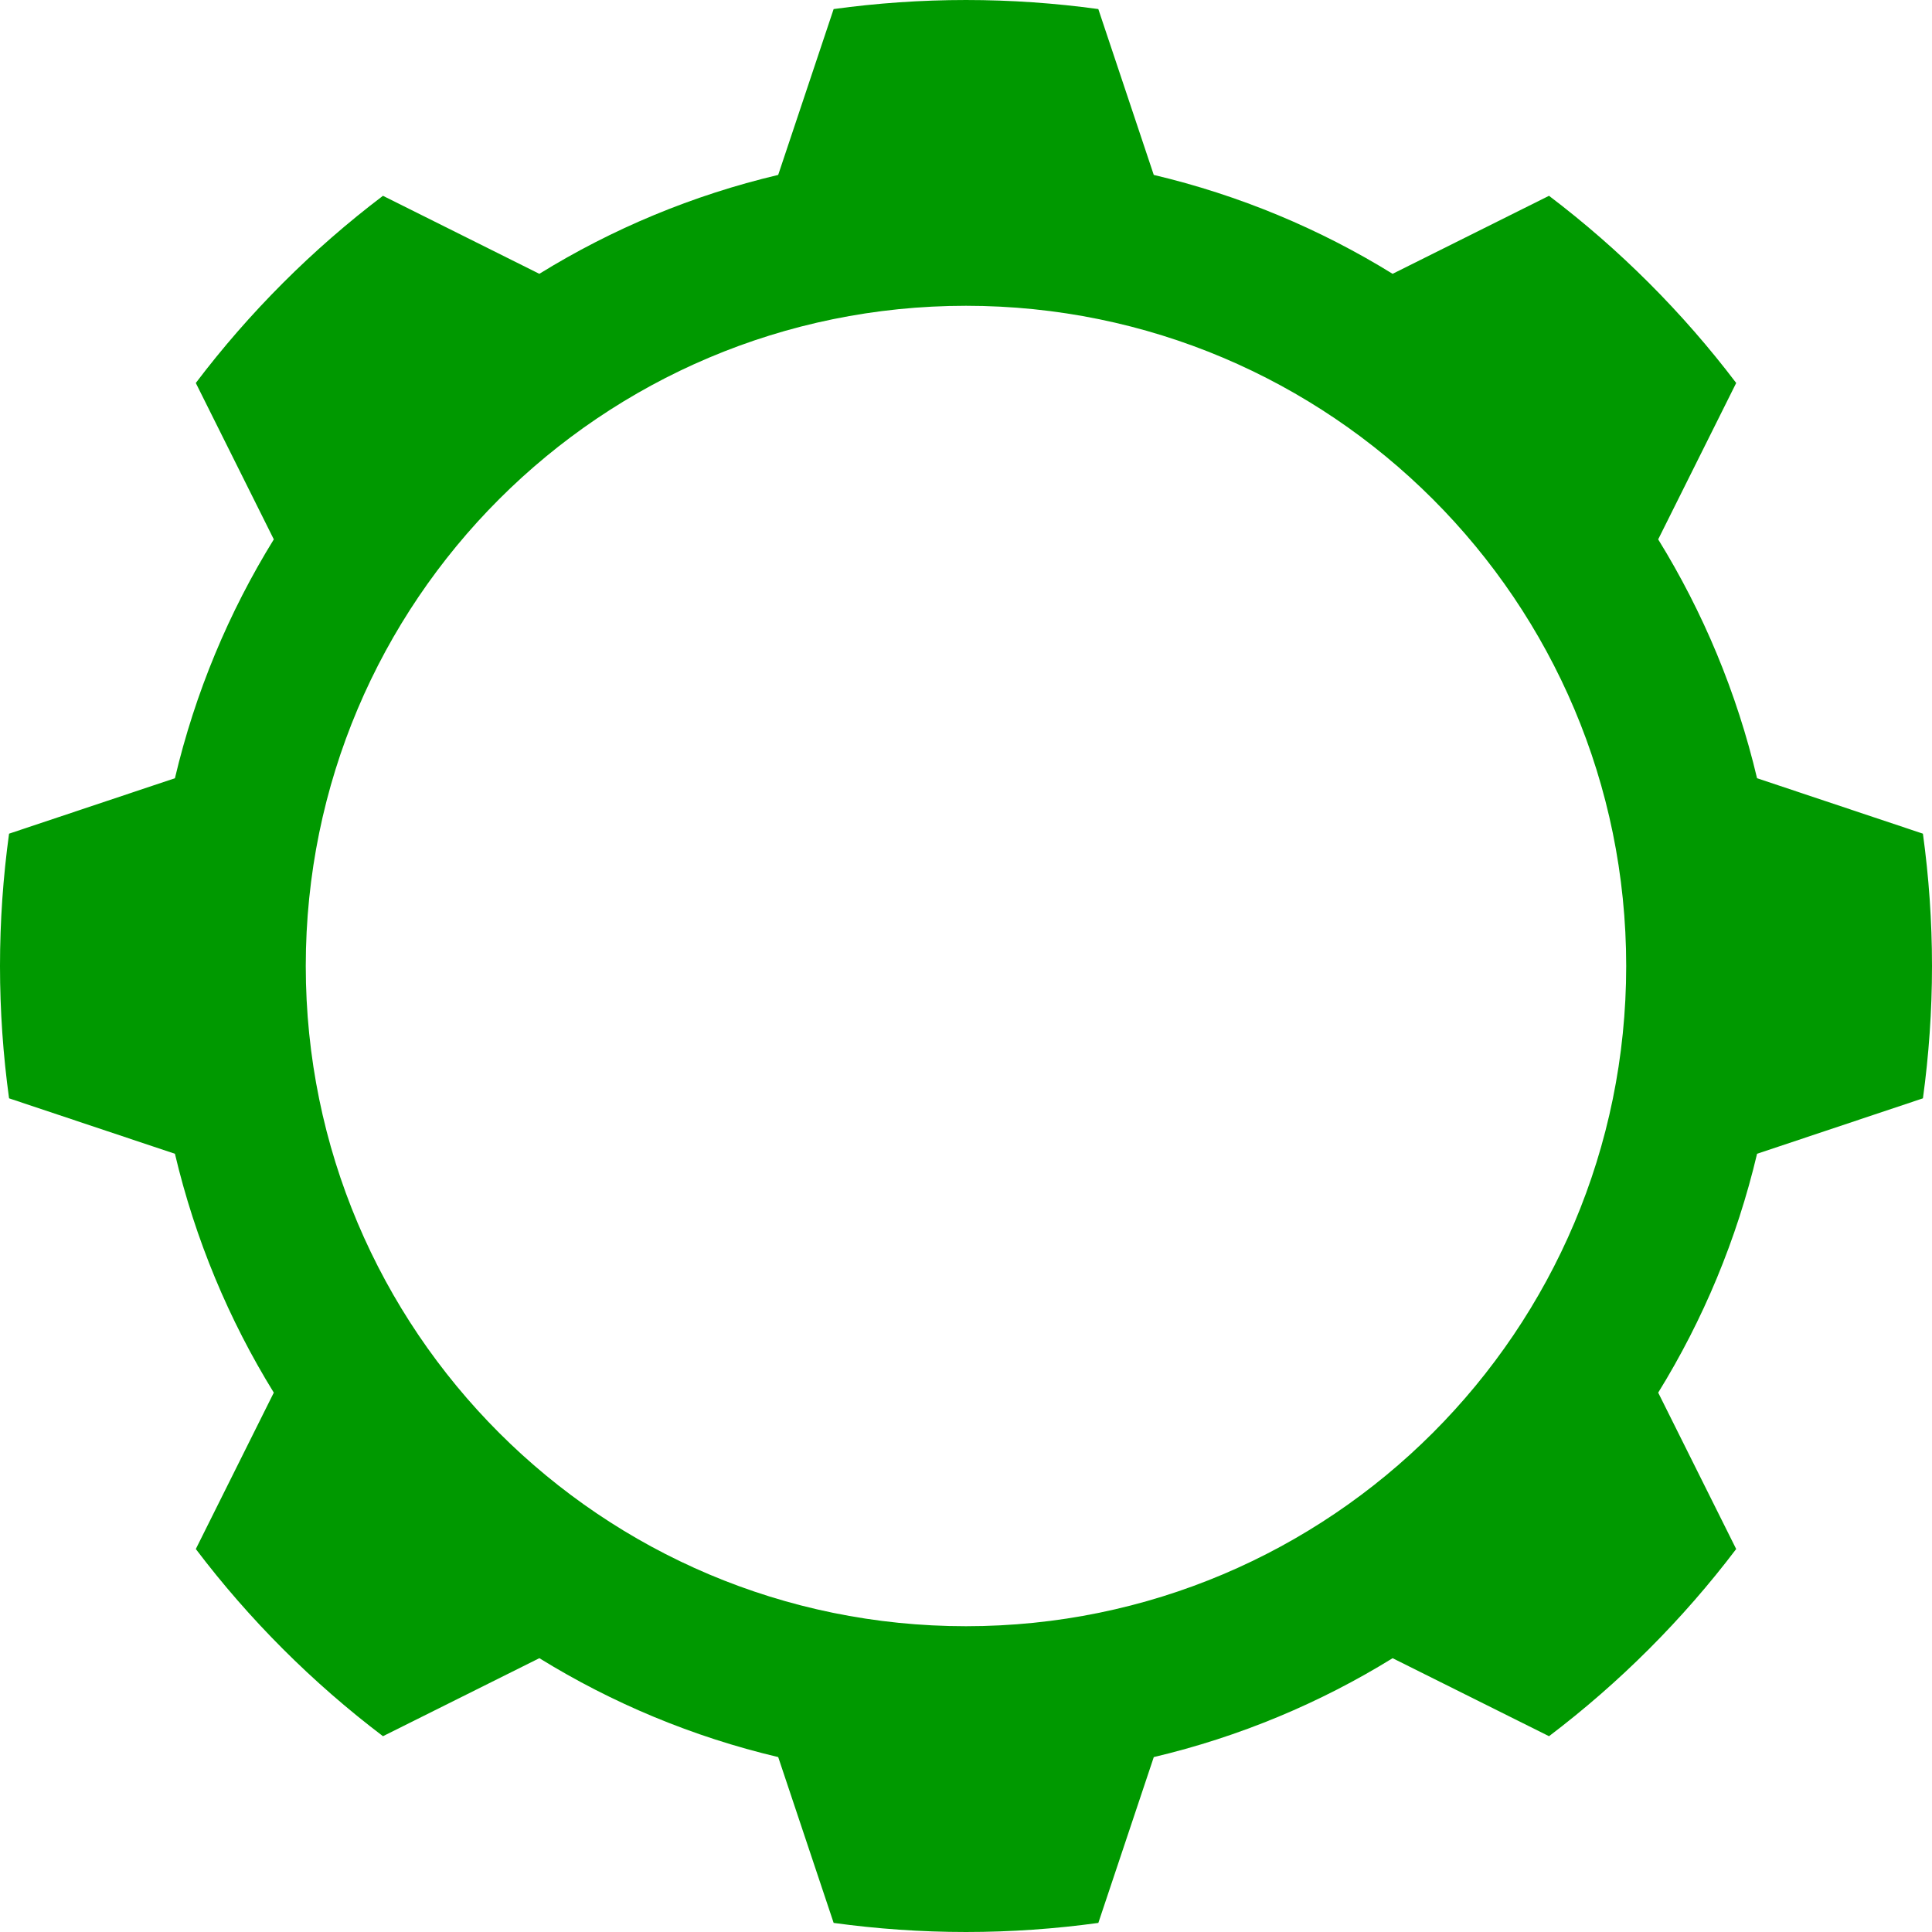
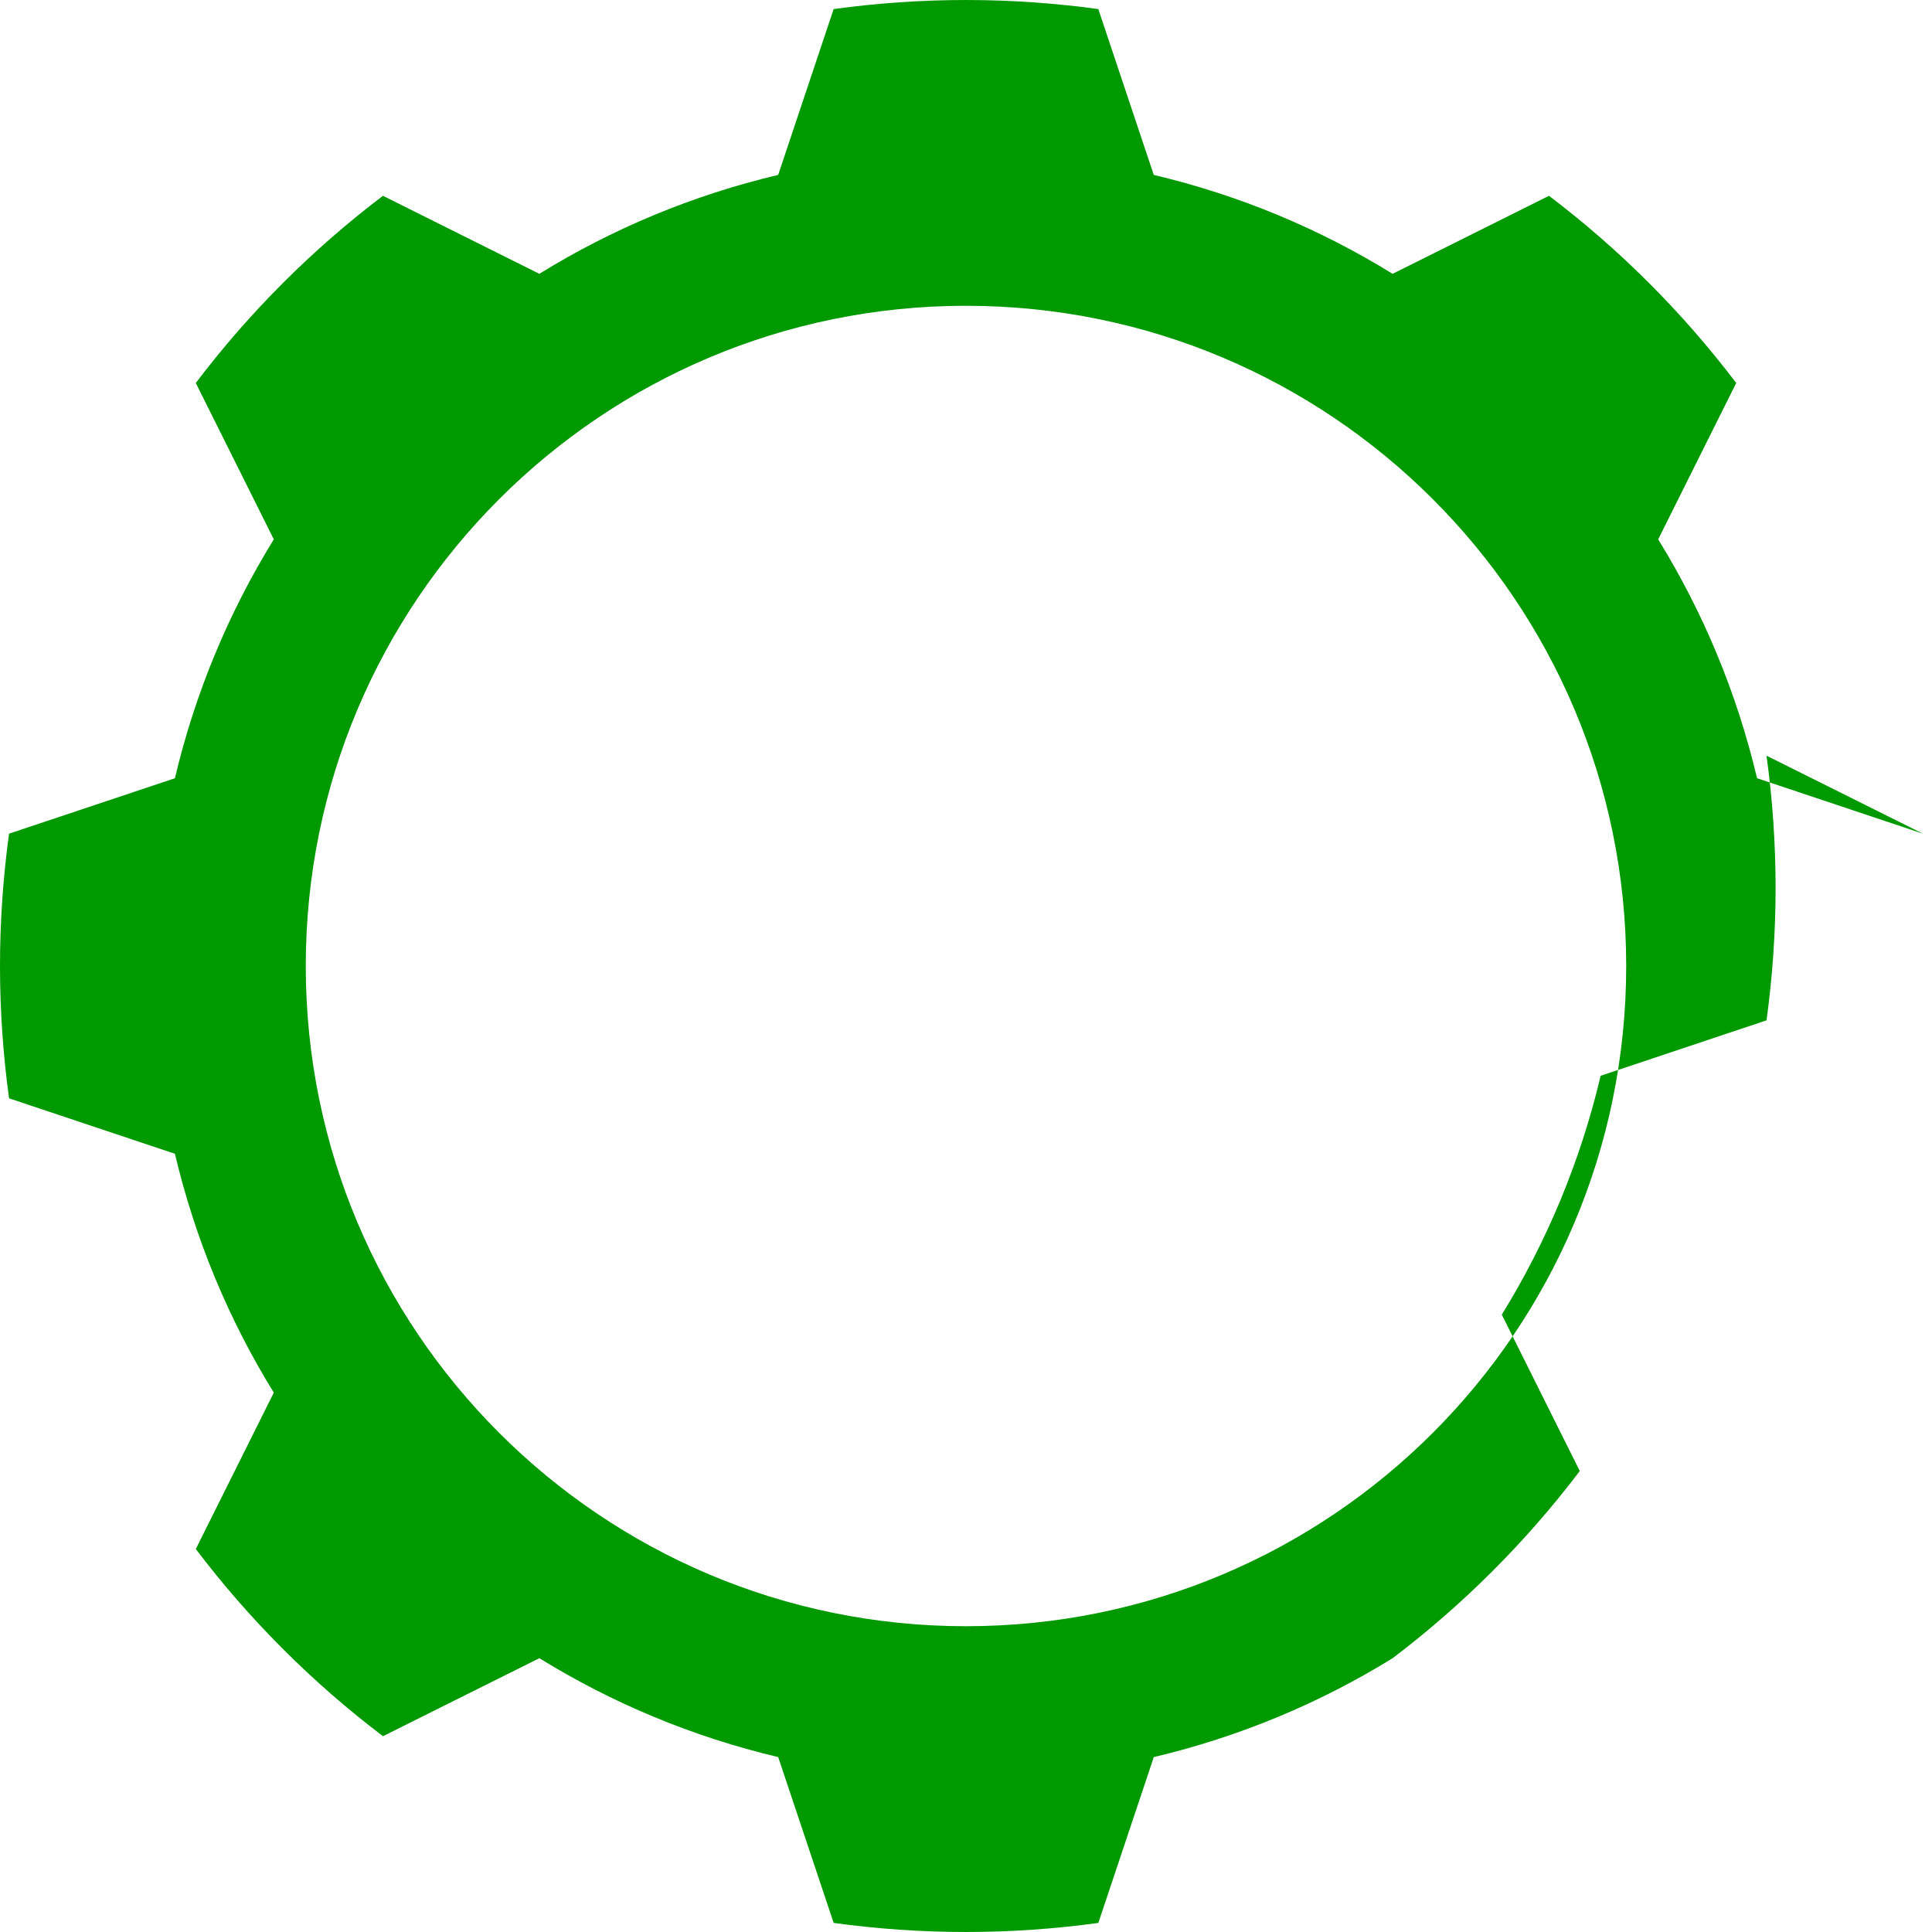
<svg xmlns="http://www.w3.org/2000/svg" width="110" height="110">
  <g>
    <title>Layer 1</title>
    <g id="layer1">
      <g id="g27">
-         <path d="m109.483,47.466l-9.444,-3.157c-1.154,-4.876 -3.07,-9.456 -5.629,-13.6l4.442,-8.904c-3.049,-4.021 -6.638,-7.609 -10.658,-10.657l-8.905,4.442c-4.143,-2.56 -8.723,-4.478 -13.598,-5.631l-3.157,-9.443c-2.464,-0.337 -4.978,-0.516 -7.535,-0.516c-2.557,0 -5.07,0.179 -7.535,0.516l-3.157,9.443c-4.875,1.153 -9.455,3.071 -13.599,5.631l-8.904,-4.442c-4.021,3.048 -7.609,6.636 -10.656,10.657l4.442,8.904c-2.56,4.144 -4.478,8.724 -5.63,13.6l-9.444,3.157c-0.337,2.463 -0.516,4.978 -0.516,7.534c0,2.556 0.178,5.071 0.516,7.534l9.444,3.157c1.153,4.876 3.07,9.456 5.629,13.6l-4.44,8.904c3.047,4.021 6.635,7.609 10.656,10.657l8.904,-4.442c4.144,2.56 8.724,4.478 13.599,5.631l3.157,9.442c2.464,0.338 4.978,0.517 7.535,0.517c2.557,0 5.07,-0.179 7.535,-0.517l3.157,-9.442c4.875,-1.153 9.455,-3.071 13.598,-5.63l8.905,4.441c4.02,-3.048 7.609,-6.636 10.656,-10.657l-4.44,-8.904c2.559,-4.144 4.475,-8.724 5.629,-13.6l9.444,-3.157c0.337,-2.463 0.516,-4.978 0.516,-7.534c0,-2.556 -0.179,-5.071 -0.517,-7.534zm-54.484,45.124c-20.76,0 -37.59,-16.829 -37.59,-37.59c0,-20.761 16.83,-37.59 37.59,-37.59c20.76,0 37.59,16.829 37.59,37.59c0,20.761 -16.83,37.59 -37.59,37.59z" id="path29" fill="#009900" />
+         <path d="m109.483,47.466l-9.444,-3.157c-1.154,-4.876 -3.07,-9.456 -5.629,-13.6l4.442,-8.904c-3.049,-4.021 -6.638,-7.609 -10.658,-10.657l-8.905,4.442c-4.143,-2.56 -8.723,-4.478 -13.598,-5.631l-3.157,-9.443c-2.464,-0.337 -4.978,-0.516 -7.535,-0.516c-2.557,0 -5.07,0.179 -7.535,0.516l-3.157,9.443c-4.875,1.153 -9.455,3.071 -13.599,5.631l-8.904,-4.442c-4.021,3.048 -7.609,6.636 -10.656,10.657l4.442,8.904c-2.56,4.144 -4.478,8.724 -5.63,13.6l-9.444,3.157c-0.337,2.463 -0.516,4.978 -0.516,7.534c0,2.556 0.178,5.071 0.516,7.534l9.444,3.157c1.153,4.876 3.07,9.456 5.629,13.6l-4.44,8.904c3.047,4.021 6.635,7.609 10.656,10.657l8.904,-4.442c4.144,2.56 8.724,4.478 13.599,5.631l3.157,9.442c2.464,0.338 4.978,0.517 7.535,0.517c2.557,0 5.07,-0.179 7.535,-0.517l3.157,-9.442c4.875,-1.153 9.455,-3.071 13.598,-5.63c4.02,-3.048 7.609,-6.636 10.656,-10.657l-4.44,-8.904c2.559,-4.144 4.475,-8.724 5.629,-13.6l9.444,-3.157c0.337,-2.463 0.516,-4.978 0.516,-7.534c0,-2.556 -0.179,-5.071 -0.517,-7.534zm-54.484,45.124c-20.76,0 -37.59,-16.829 -37.59,-37.59c0,-20.761 16.83,-37.59 37.59,-37.59c20.76,0 37.59,16.829 37.59,37.59c0,20.761 -16.83,37.59 -37.59,37.59z" id="path29" fill="#009900" />
      </g>
    </g>
  </g>
</svg>